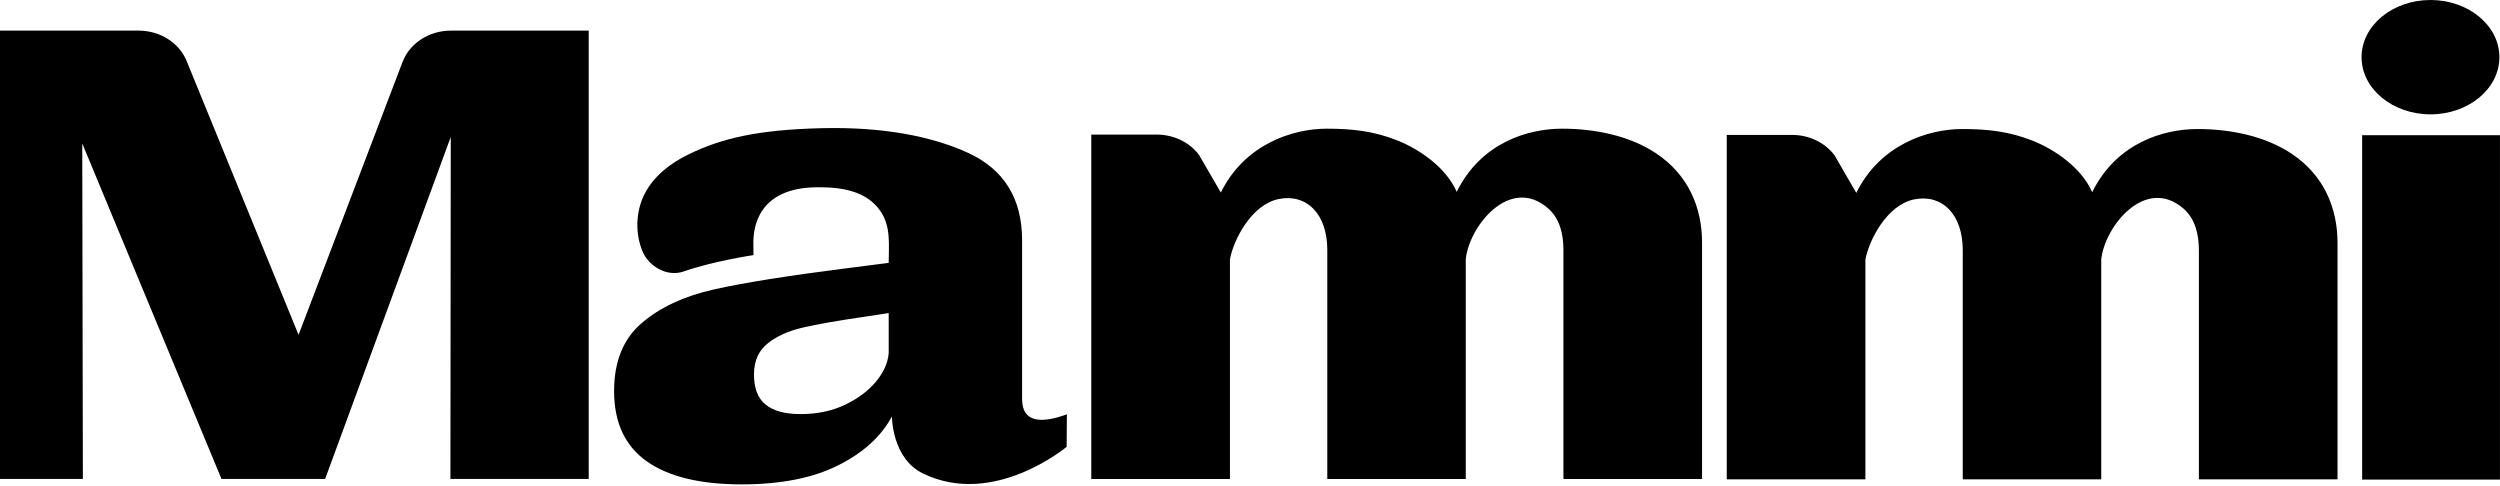
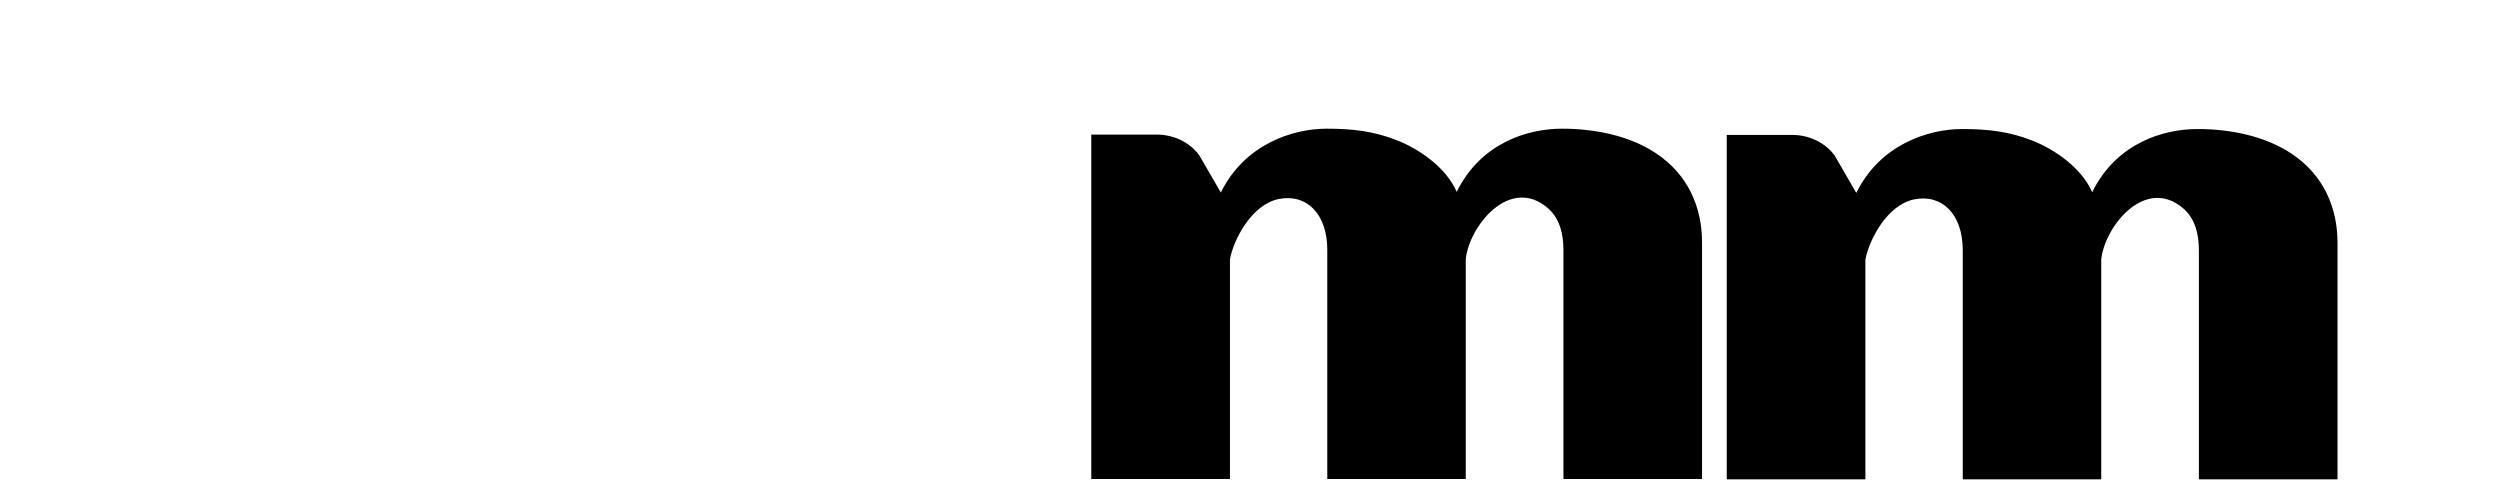
<svg xmlns="http://www.w3.org/2000/svg" width="1441" height="280" viewBox="0 0 1441 280" fill="none">
  <path d="M1347.35 140.087V276.279H1267.44V144.171C1267.44 135.597 1265.56 126.219 1258.4 120.103C1236.46 101.353 1213.05 130.626 1211.15 149.619V276.279H1131.33V144.171C1131.33 123.517 1119.44 111.754 1103.47 114.895C1087.5 118.035 1077.21 138.723 1075.22 149.619V276.279H995.297V77.779H1033.06C1042.8 77.779 1051.91 82.165 1057.41 89.499L1069.97 111.183C1083.75 83.202 1111.55 74.374 1130.96 74.374C1145.89 74.374 1158.06 75.79 1171.37 81.011C1184.68 86.233 1199.96 96.958 1205.93 110.806C1219.94 82.345 1247.03 74.374 1266.69 74.374C1285.35 74.374 1305.4 78.287 1320.83 88.563C1339.51 100.998 1347.35 119.858 1347.35 140.087Z" fill="black" />
-   <path d="M1361.54 77.934H1440.98V276.434H1361.54V77.934Z" fill="black" />
-   <path d="M1361.21 32.956C1361.21 51.156 1379 65.91 1400.93 65.91C1422.87 65.91 1440.65 51.156 1440.65 32.956C1440.65 14.755 1422.87 0.001 1400.93 0.001C1379 0.001 1361.21 14.755 1361.21 32.956Z" fill="black" />
-   <path d="M512.242 203.613C511.742 209.289 509.255 214.793 504.778 220.126C500.296 225.462 494.323 229.887 486.859 233.405C479.391 236.923 470.931 238.682 461.472 238.682C452.514 238.682 445.795 236.867 441.314 233.235C436.836 229.603 434.595 223.815 434.595 215.871C434.595 208.153 437.207 202.194 442.434 197.995C447.662 193.797 454.444 190.733 462.779 188.802C471.116 186.873 483.123 184.774 498.804 182.503L512.242 180.462V203.613ZM614.947 238.798C600.239 244.235 589.142 243.554 589.142 230.149V138.582C589.142 114.522 578.812 97.725 558.158 88.191C537.503 78.658 509.242 73.009 473.419 73.891C436.719 74.795 416.106 79.687 397.067 88.881C386.44 94.013 376.851 101.497 371.658 111.565C366.403 121.753 365.971 134.474 370.392 144.982C373.888 153.293 384.283 159.906 394.146 156.454C411.4 150.421 434.307 147.035 434.319 147.033C434.343 147.027 434.252 141.343 434.242 140.871C434.007 130.995 436.98 108.249 470.807 107.938C485.034 107.807 499.551 109.982 507.584 121.822C513.659 130.777 512.242 141.459 512.242 151.519L488.351 154.583C454.255 158.897 428.623 162.983 411.45 166.842C394.278 170.701 380.404 177.17 369.83 186.25C359.25 195.329 353.963 208.381 353.963 225.403C353.963 243.562 360.246 257.069 372.815 265.921C385.382 274.774 403.611 279.199 427.502 279.199C449.902 279.199 468.38 275.569 482.938 268.305C497.495 261.041 507.886 251.622 514.108 240.045C514.108 240.045 513.978 264.114 531.97 272.891C572.823 292.822 614.819 257.53 614.819 257.53L614.947 238.798Z" fill="black" />
-   <path d="M259.889 17.652H339.329V276.076H259.624L259.817 78.939L187.397 276.076H127.669L47.412 82.684L47.765 276.076H0V17.652H79.933C92.251 17.652 103.271 24.632 107.573 35.159L172.091 192.998L232.025 35.724C236.148 24.904 247.331 17.652 259.889 17.652Z" fill="black" />
  <path d="M981.063 139.886V276.078H901.16V143.97C901.16 135.395 899.276 126.018 892.12 119.902C870.179 101.151 846.766 130.425 844.868 149.418V276.078H765.047V143.97C765.047 123.315 753.152 111.553 737.187 114.694C721.222 117.834 710.931 138.522 708.94 149.418V276.078H629.014V77.578H666.771C676.512 77.578 685.626 81.963 691.123 89.298L703.691 110.982C717.464 83.001 745.263 74.173 764.674 74.173C779.604 74.173 791.774 75.589 805.086 80.81C818.402 86.031 833.672 96.757 839.644 110.605C853.656 82.144 880.751 74.173 900.411 74.173C919.067 74.173 939.116 78.086 954.551 88.362C973.227 100.797 981.063 119.657 981.063 139.886Z" fill="black" />
</svg>